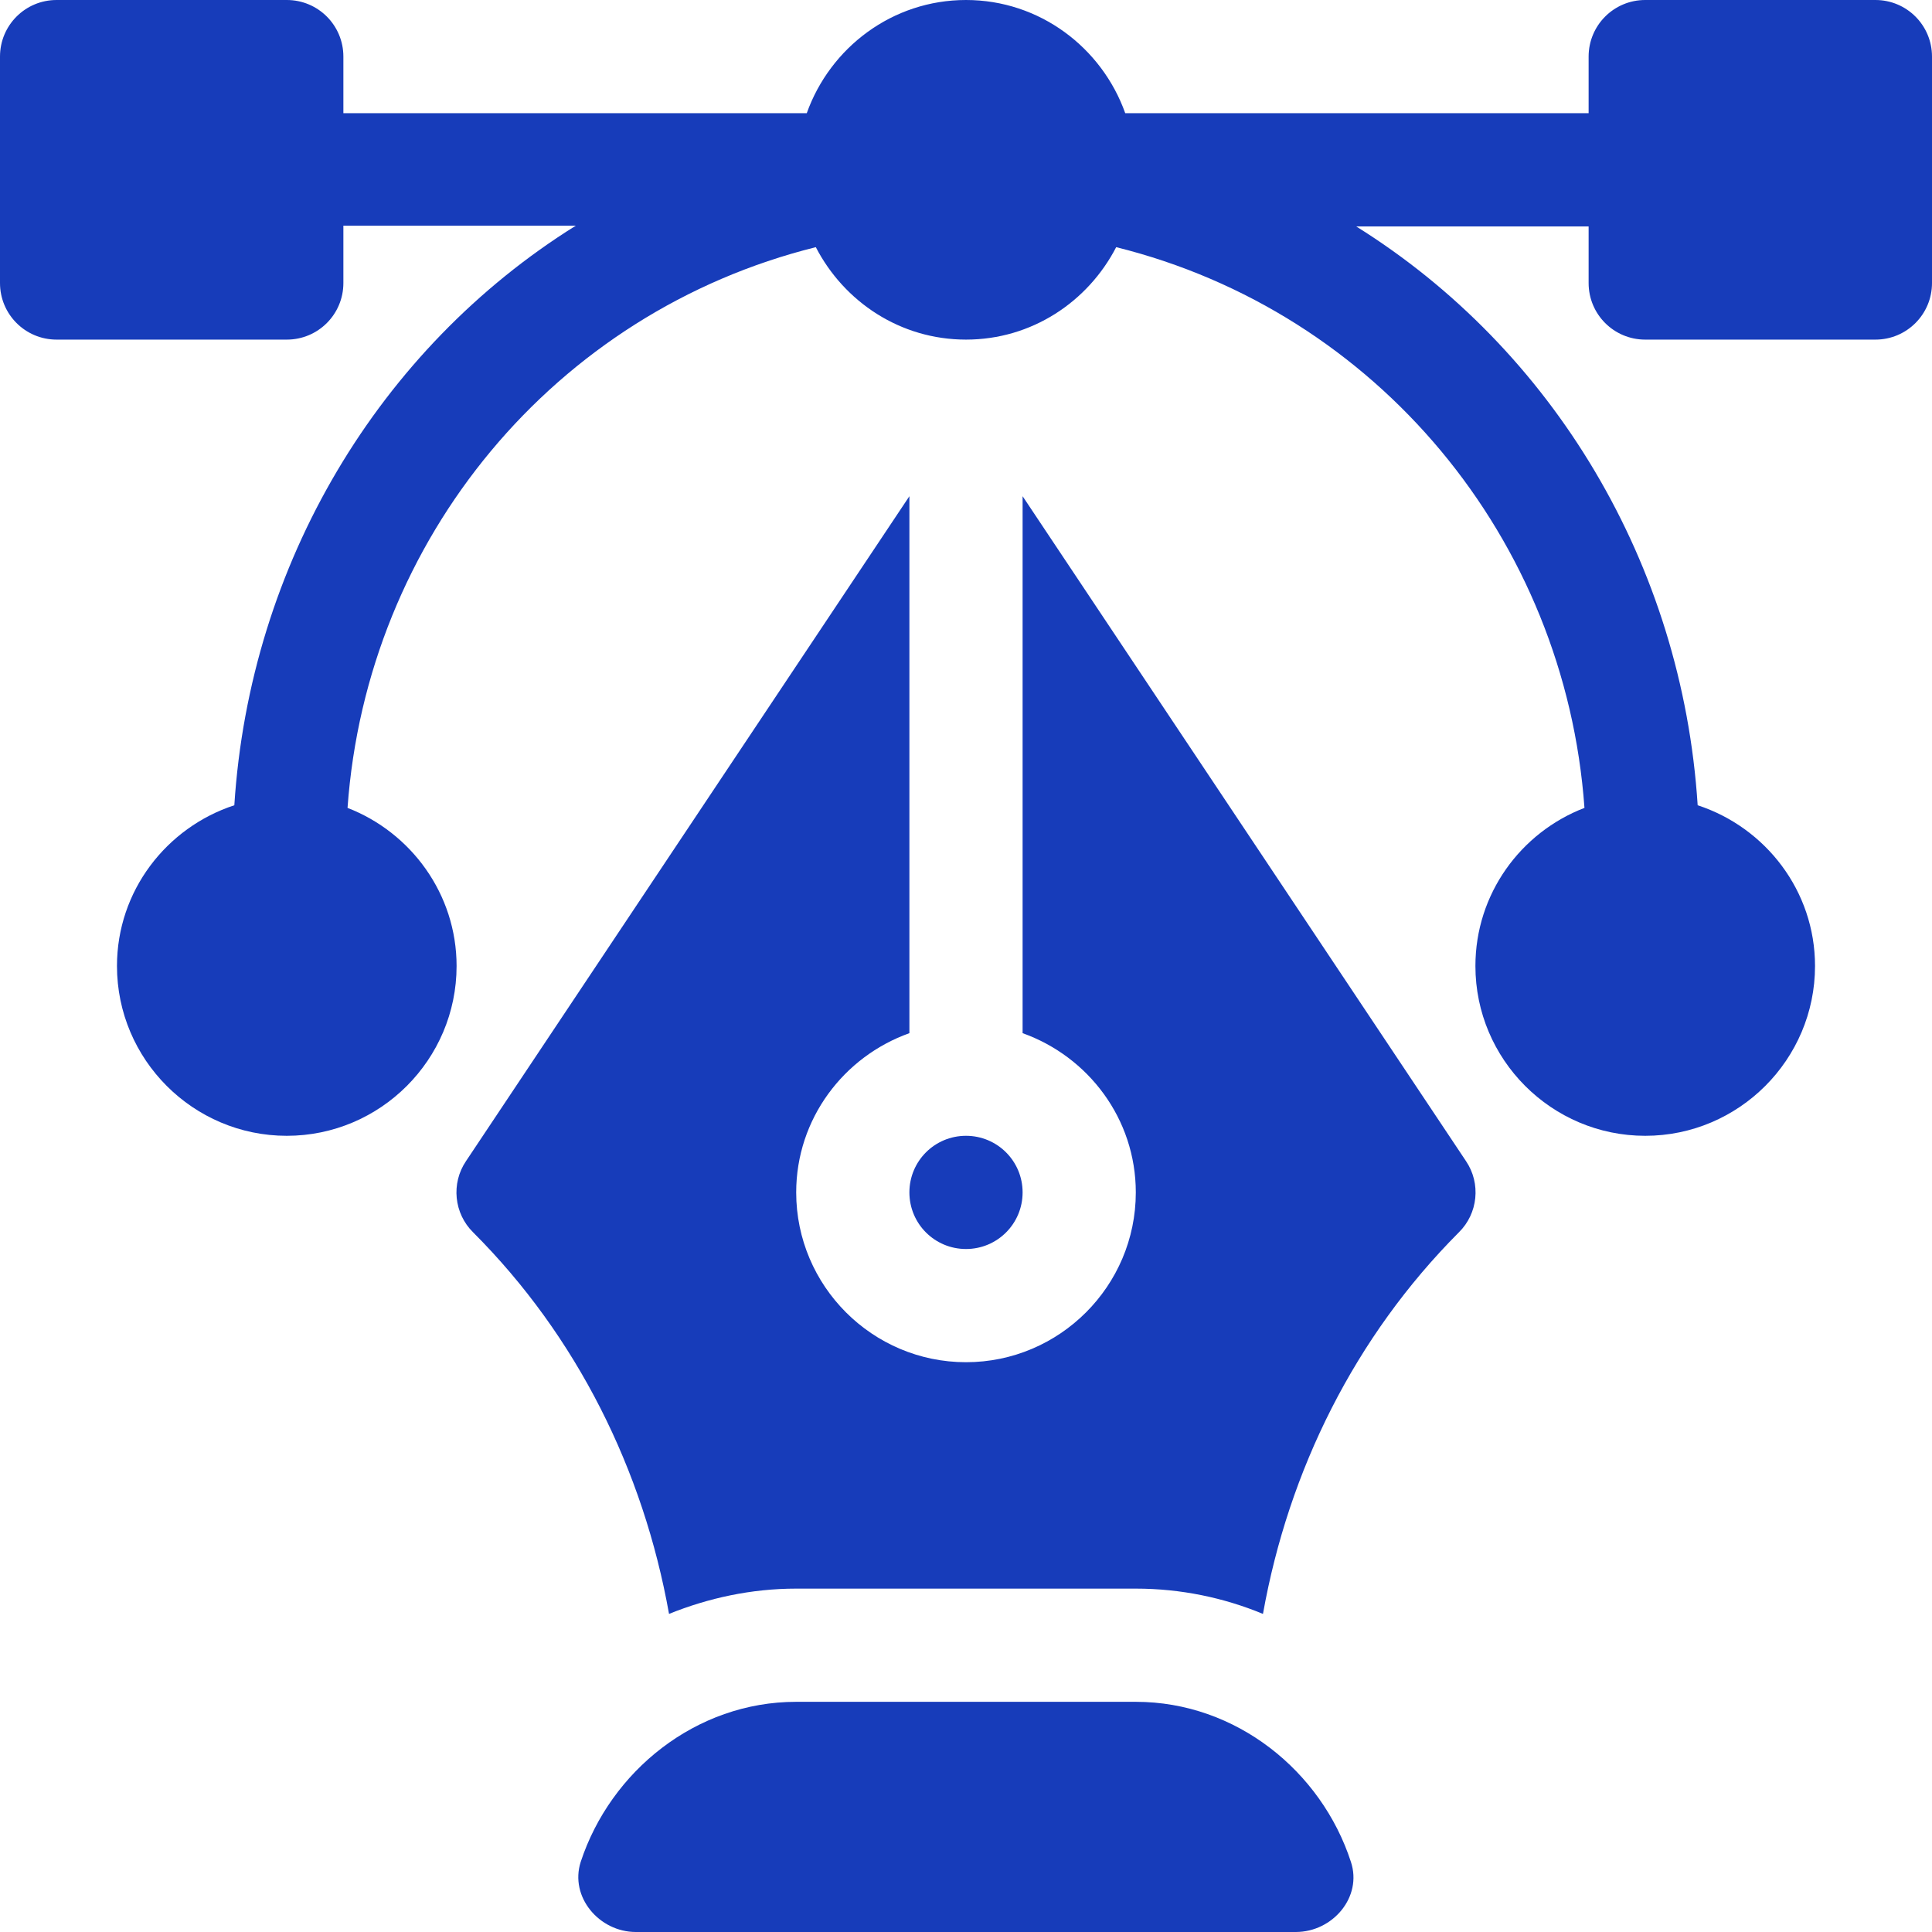
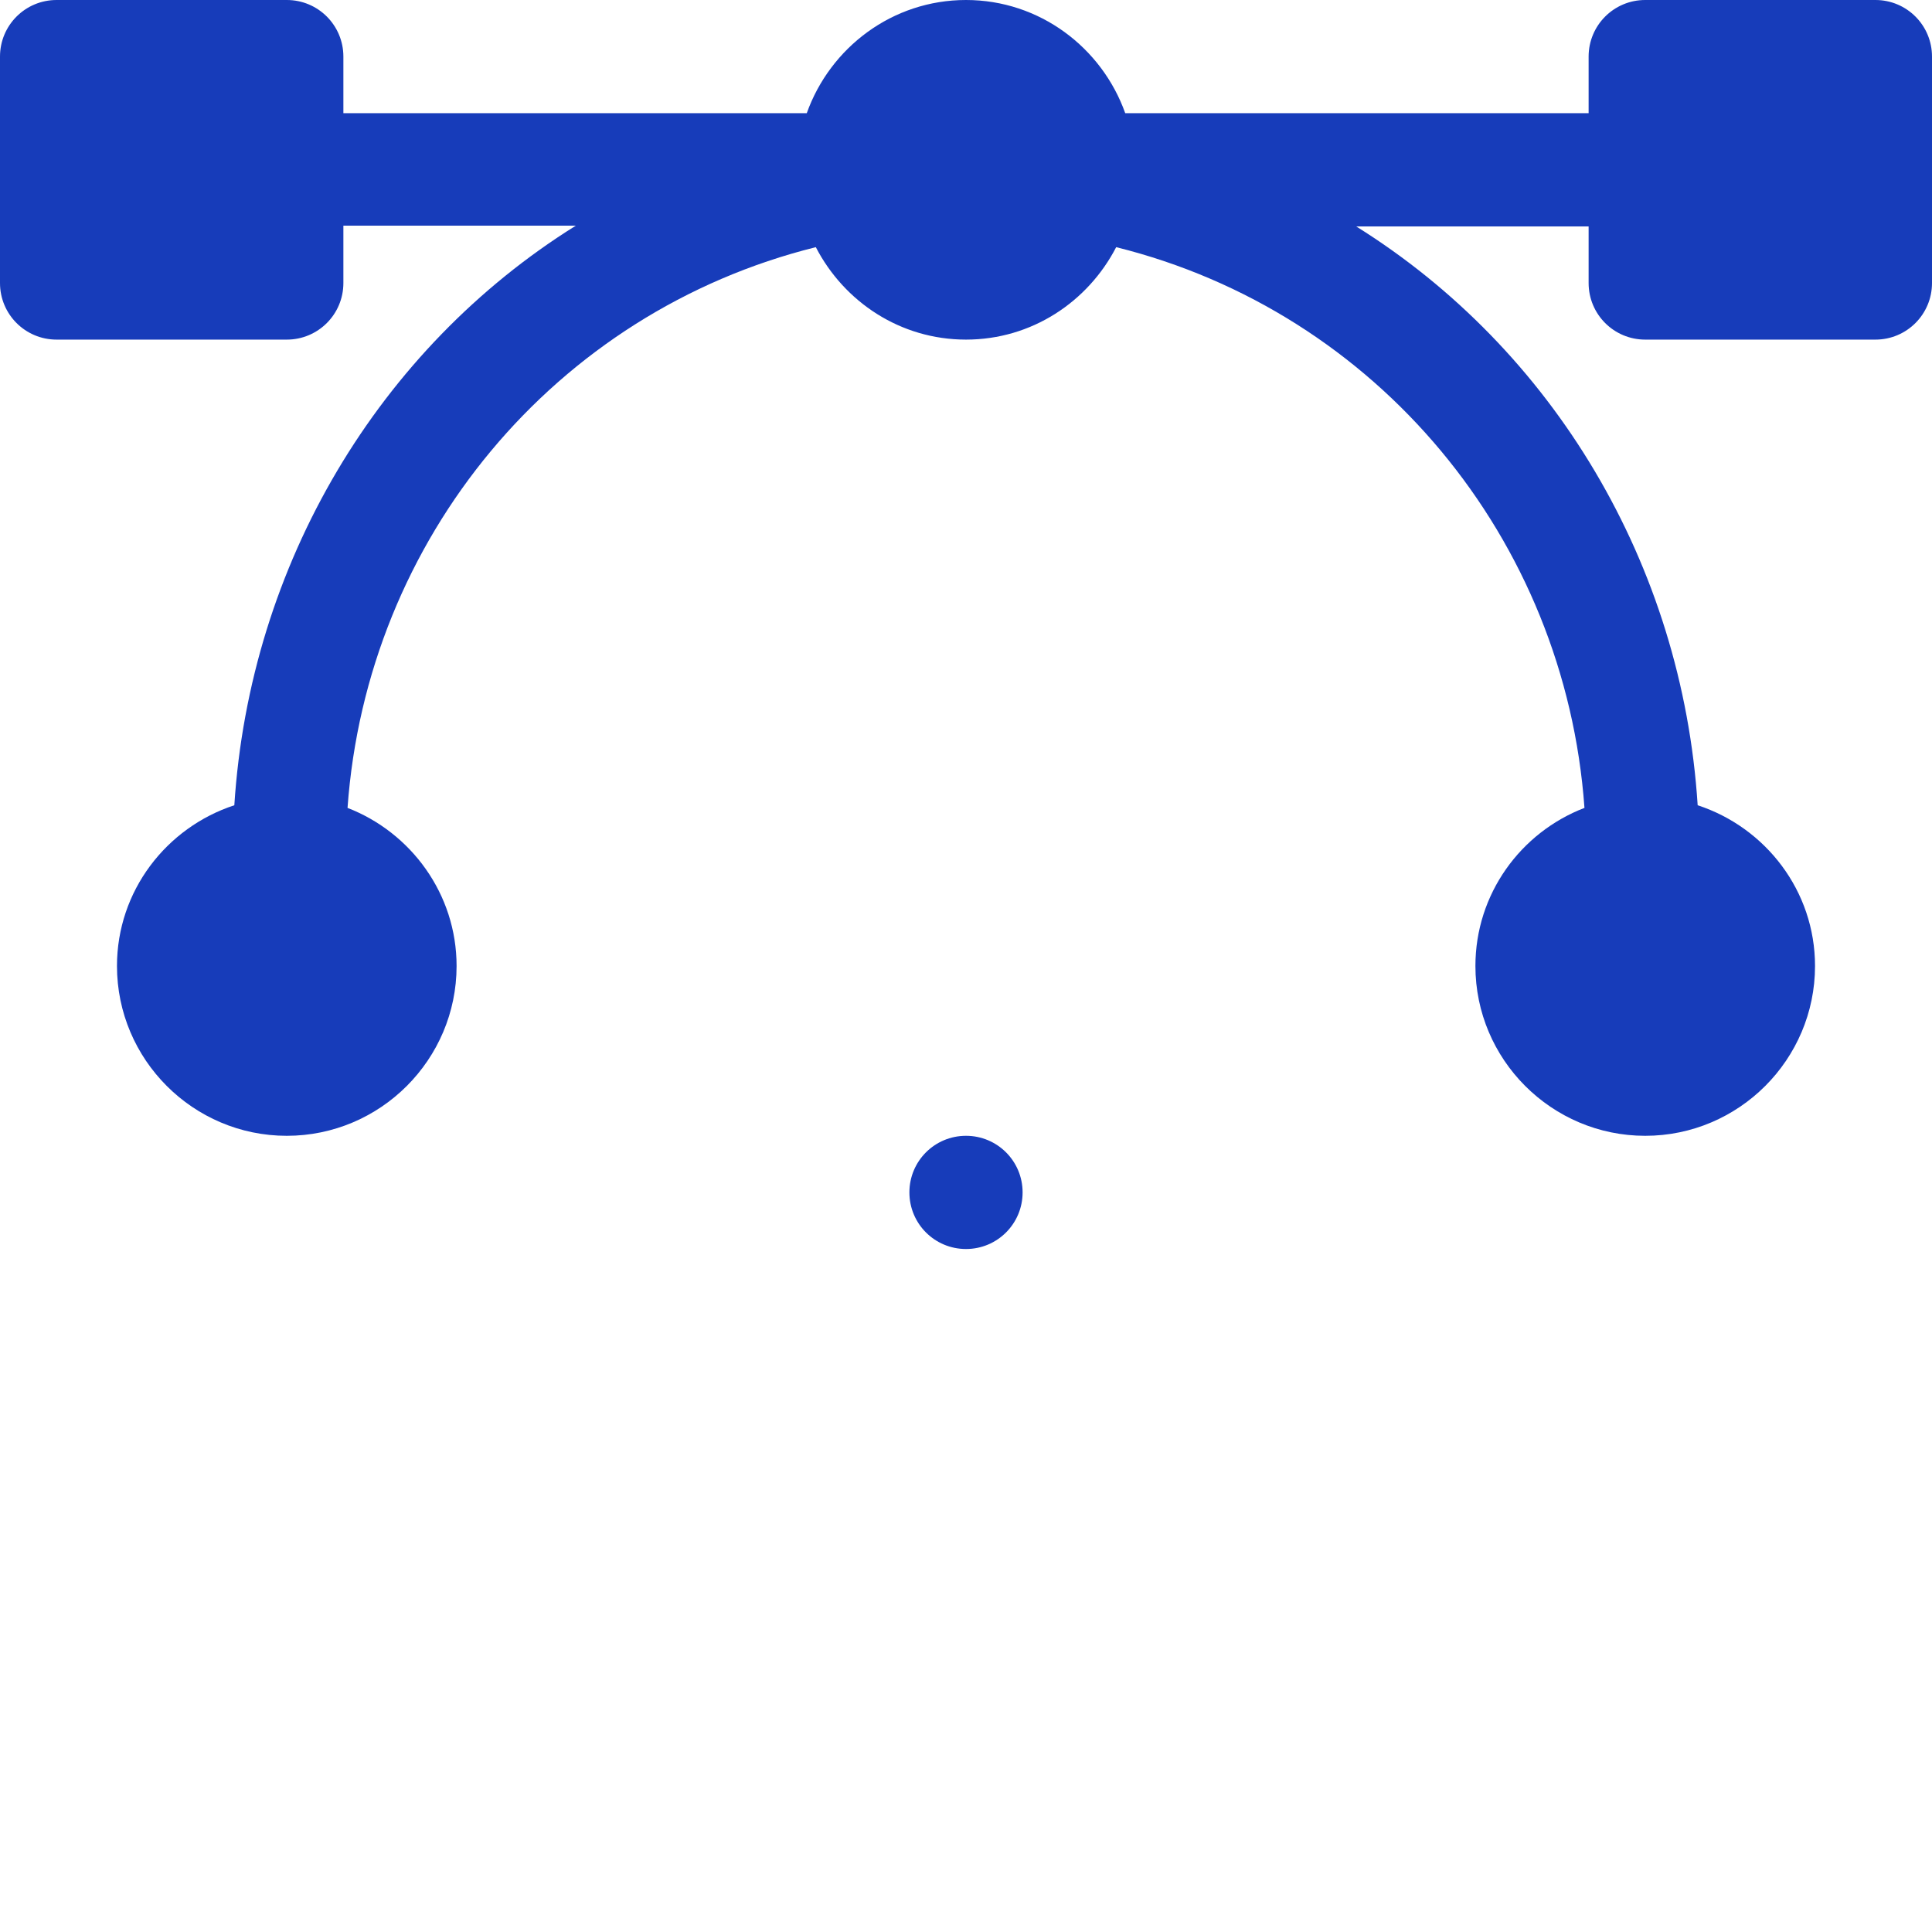
<svg xmlns="http://www.w3.org/2000/svg" version="1.1" id="Capa_1" x="0px" y="0px" viewBox="0 0 512 512" style="enable-background:new 0 0 512 512;" xml:space="preserve">
  <style type="text/css">
	.st0{fill:#173CBA;}
</style>
  <g>
    <g>
      <path class="st0" d="M497,0h-61c-8.3,0-15,6.7-15,15v15H298.2C292,12.6,275.5,0,256,0s-36,12.6-42.2,30H91V15c0-8.3-6.7-15-15-15    H15C6.7,0,0,6.7,0,15v60c0,8.3,6.7,15,15,15h61c8.3,0,15-6.7,15-15V59.8h61.6c-52.1,32.5-86.4,89.6-90.5,153.6    C44.1,219.3,31,236.1,31,256c0,24.8,20.2,45,45,45s45-20.2,45-45c0-19.1-12.1-35.4-28.9-41.9c5.1-71.3,54.9-131.4,124.1-148.6    C223.7,80,238.6,90,256,90s32.3-10,39.8-24.5c69.2,17.2,119,77.3,124.1,148.6c-16.9,6.5-28.9,22.8-28.9,41.9c0,24.8,20.2,45,45,45    s45-20.2,45-45c0-19.9-13.1-36.7-31.1-42.6c-4.1-64-38.4-120.9-90.5-153.4H421v15c0,8.3,6.7,15,15,15h61c8.3,0,15-6.7,15-15V15    C512,6.7,505.3,0,497,0z" />
    </g>
  </g>
  <g>
    <g>
-       <path class="st0" d="M358,493.4c-7.8-24-30.4-42.4-57-42.4h-90c-26.6,0-49.2,18.4-57.1,42.4c-3,9.3,4.9,18.6,14.6,18.6h174.9    C353.2,512,361.1,502.7,358,493.4z" />
-     </g>
+       </g>
  </g>
  <g>
    <g>
-       <path class="st0" d="M388.5,307.7L271,131.5v142.3c17.4,6.2,30,22.7,30,42.2c0,24.8-20.2,45-45,45s-45-20.2-45-45    c0-19.5,12.6-36,30-42.2V131.5L123.5,307.7c-4,5.9-3.2,13.9,1.9,18.9c27.5,27.5,45.1,63,51.9,101.1c10.4-4.2,21.8-6.7,33.7-6.7h90    c11.9,0,23.3,2.4,33.7,6.7c6.8-38.1,24.4-73.5,51.9-101.1C391.7,321.6,392.5,313.6,388.5,307.7z" />
-     </g>
+       </g>
  </g>
  <g>
    <g>
      <path class="st0" d="M256,301c-8.3,0-15,6.7-15,15s6.7,15,15,15s15-6.7,15-15S264.3,301,256,301z" />
    </g>
  </g>
</svg>